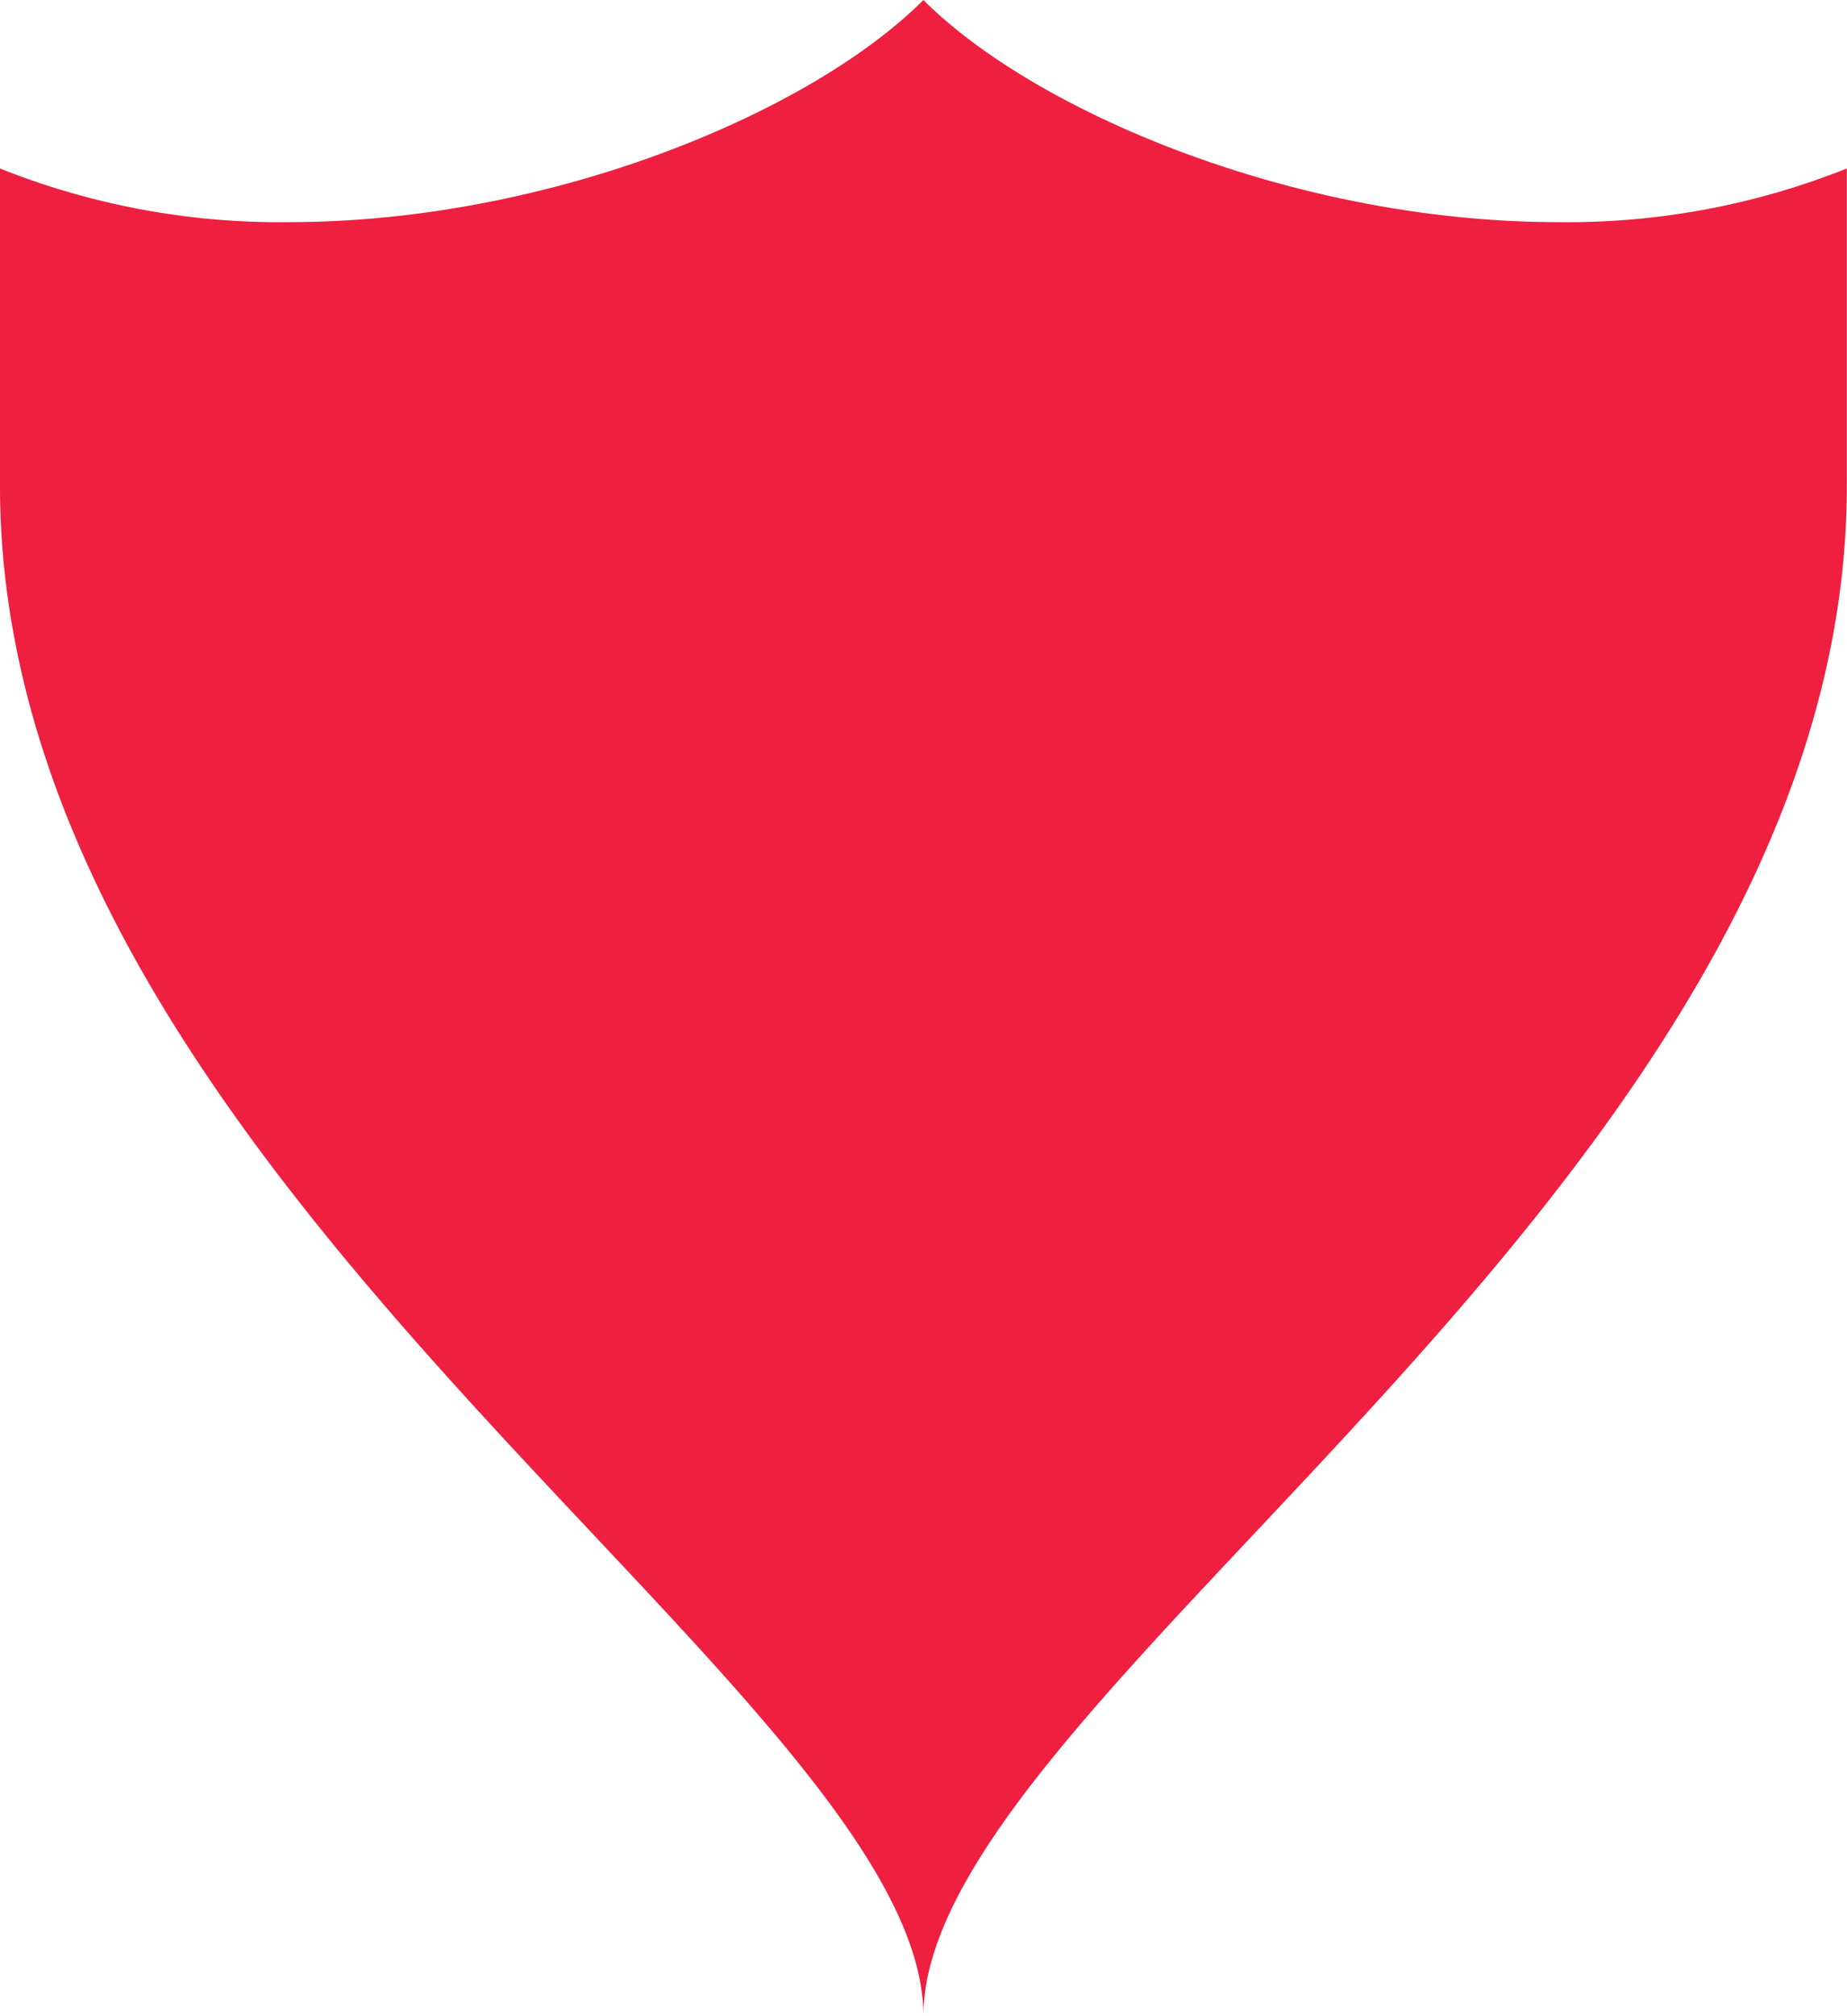
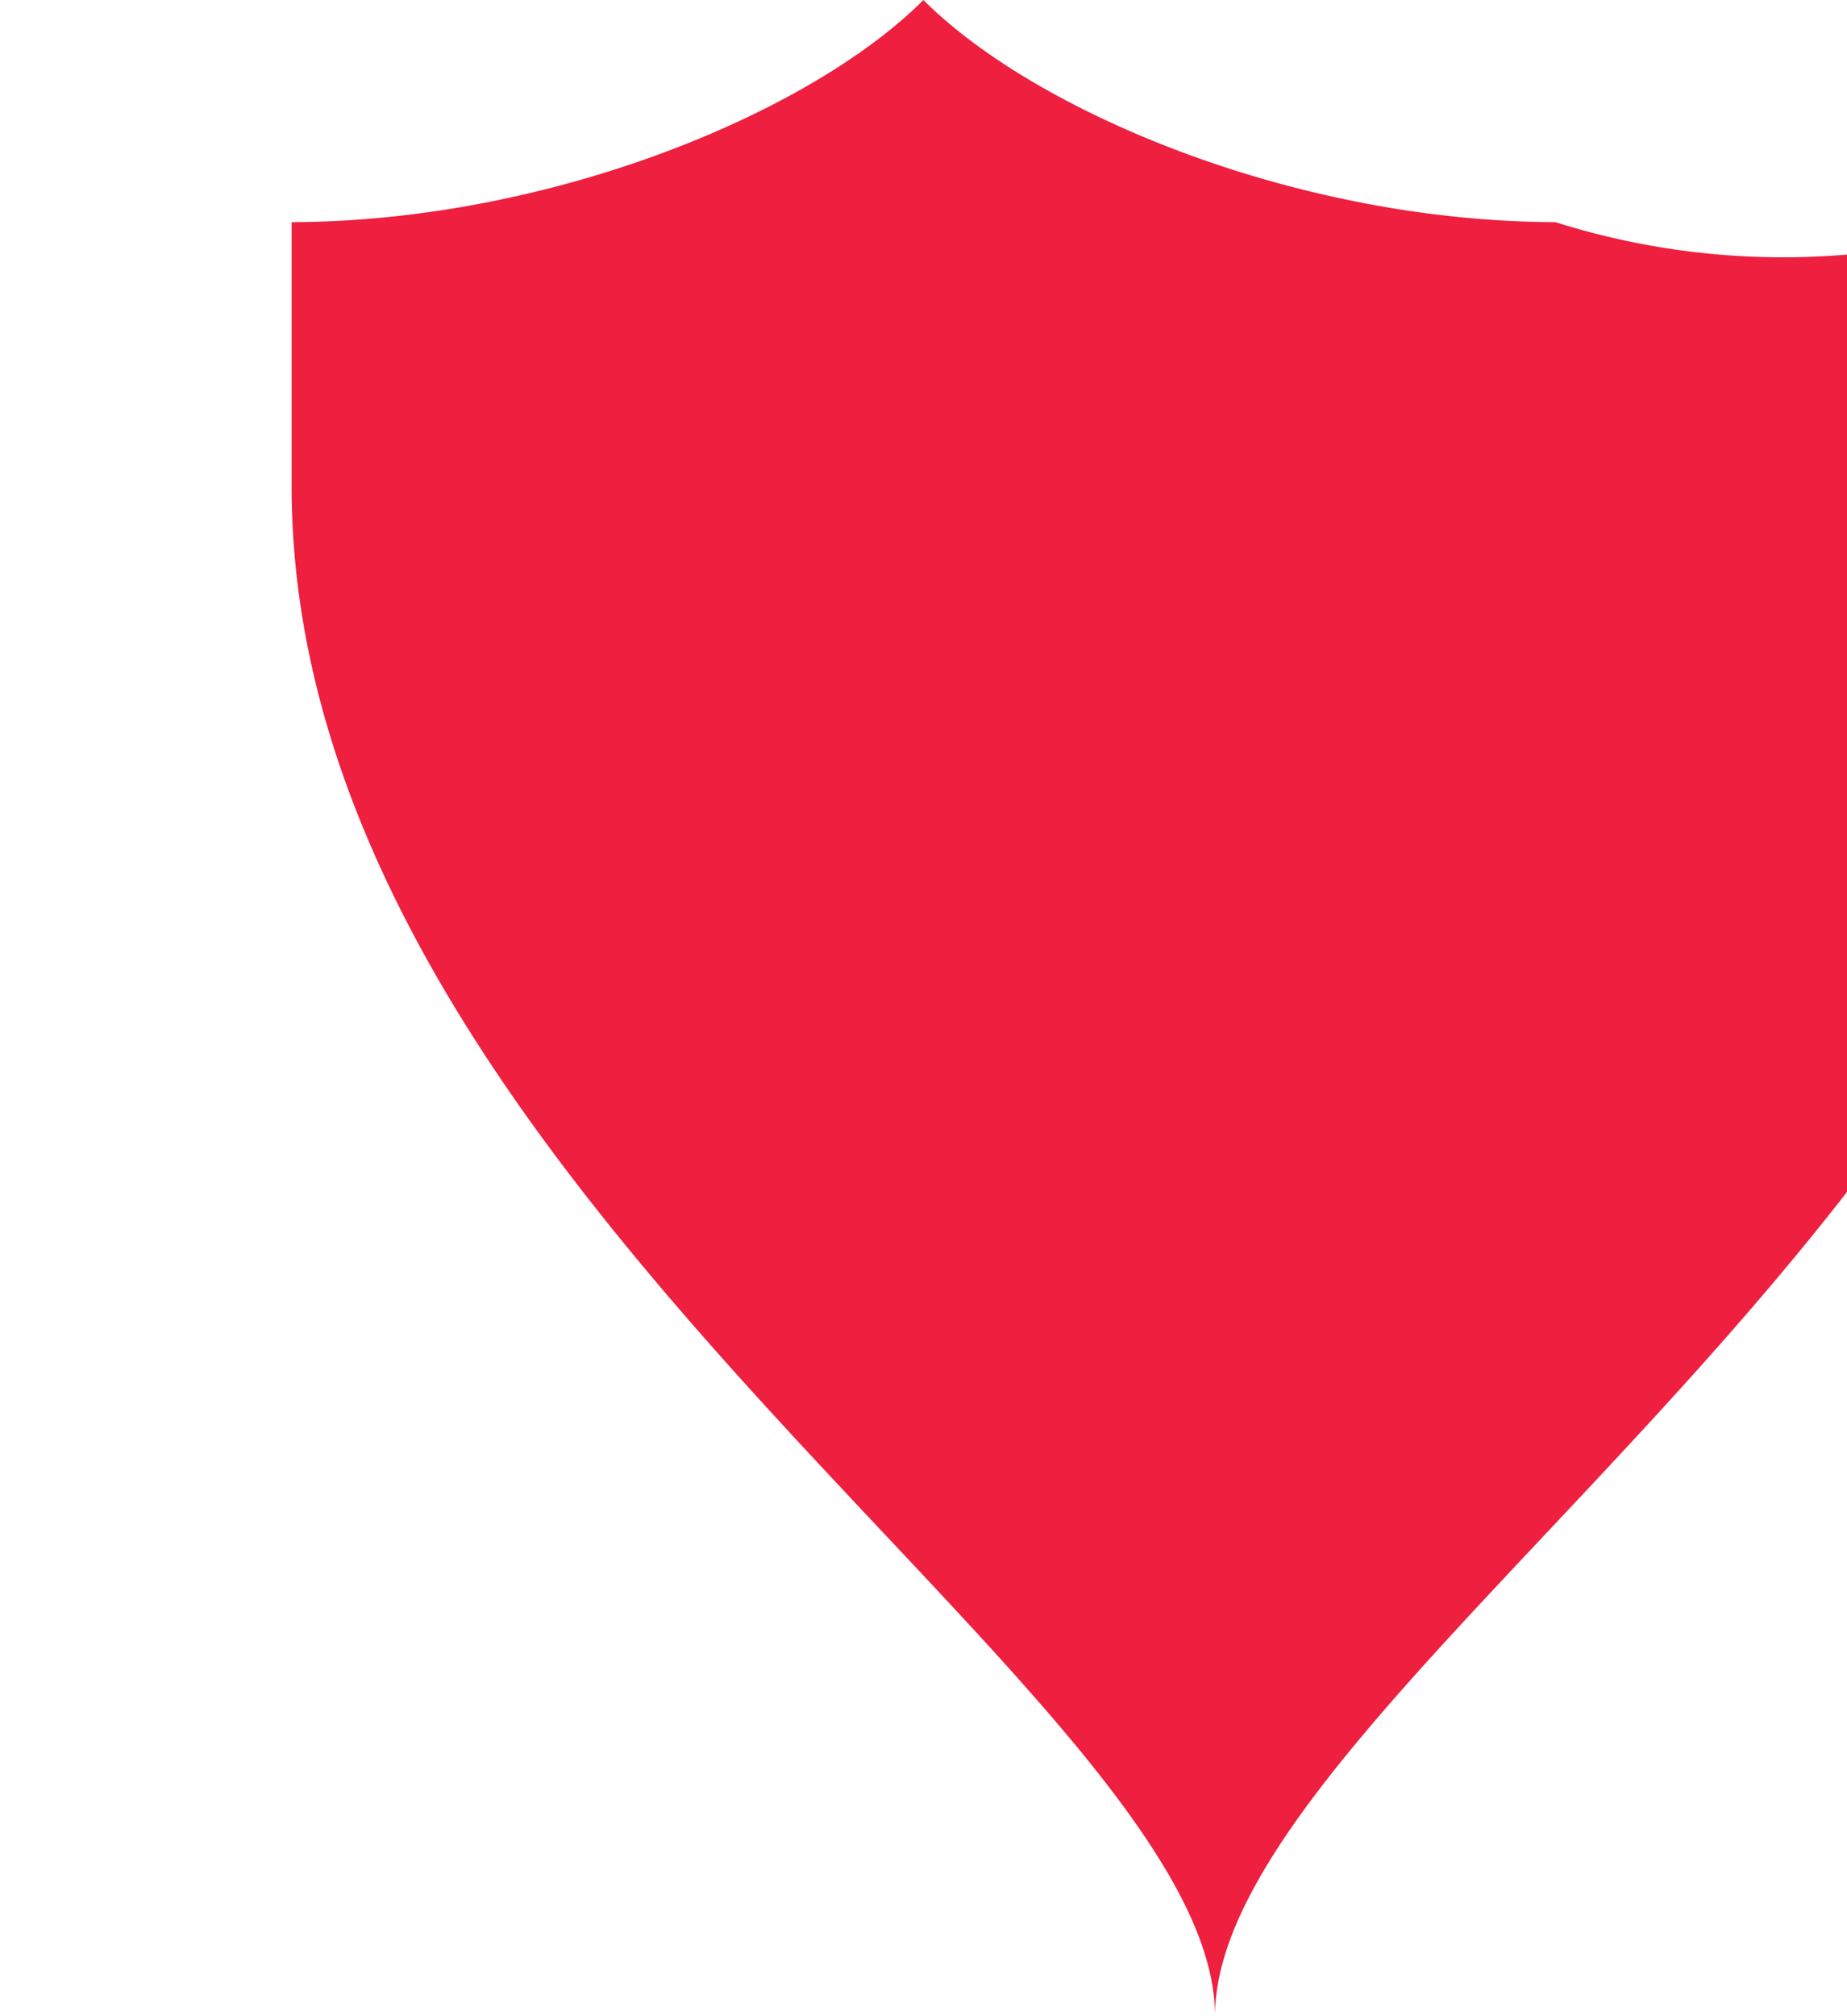
<svg xmlns="http://www.w3.org/2000/svg" id="Layer_1" data-name="Layer 1" viewBox="0 0 102.67 112">
  <defs>
    <style>.cls-1{fill:#ee1f3f;}</style>
  </defs>
  <title>shield-23</title>
-   <path class="cls-1" d="M86.46,12.34C72,12.3,57.55,6.23,51.33,0,45.11,6.23,30.65,12.3,16.21,12.34A42,42,0,0,1,0,9.36V27c0,38.92,51.33,67.07,51.33,85,0-17.94,51.33-46.08,51.33-85V9.36A42,42,0,0,1,86.46,12.34Z" />
+   <path class="cls-1" d="M86.46,12.34C72,12.3,57.55,6.23,51.33,0,45.11,6.23,30.65,12.3,16.21,12.34V27c0,38.92,51.33,67.07,51.33,85,0-17.94,51.33-46.08,51.33-85V9.36A42,42,0,0,1,86.46,12.34Z" />
</svg>